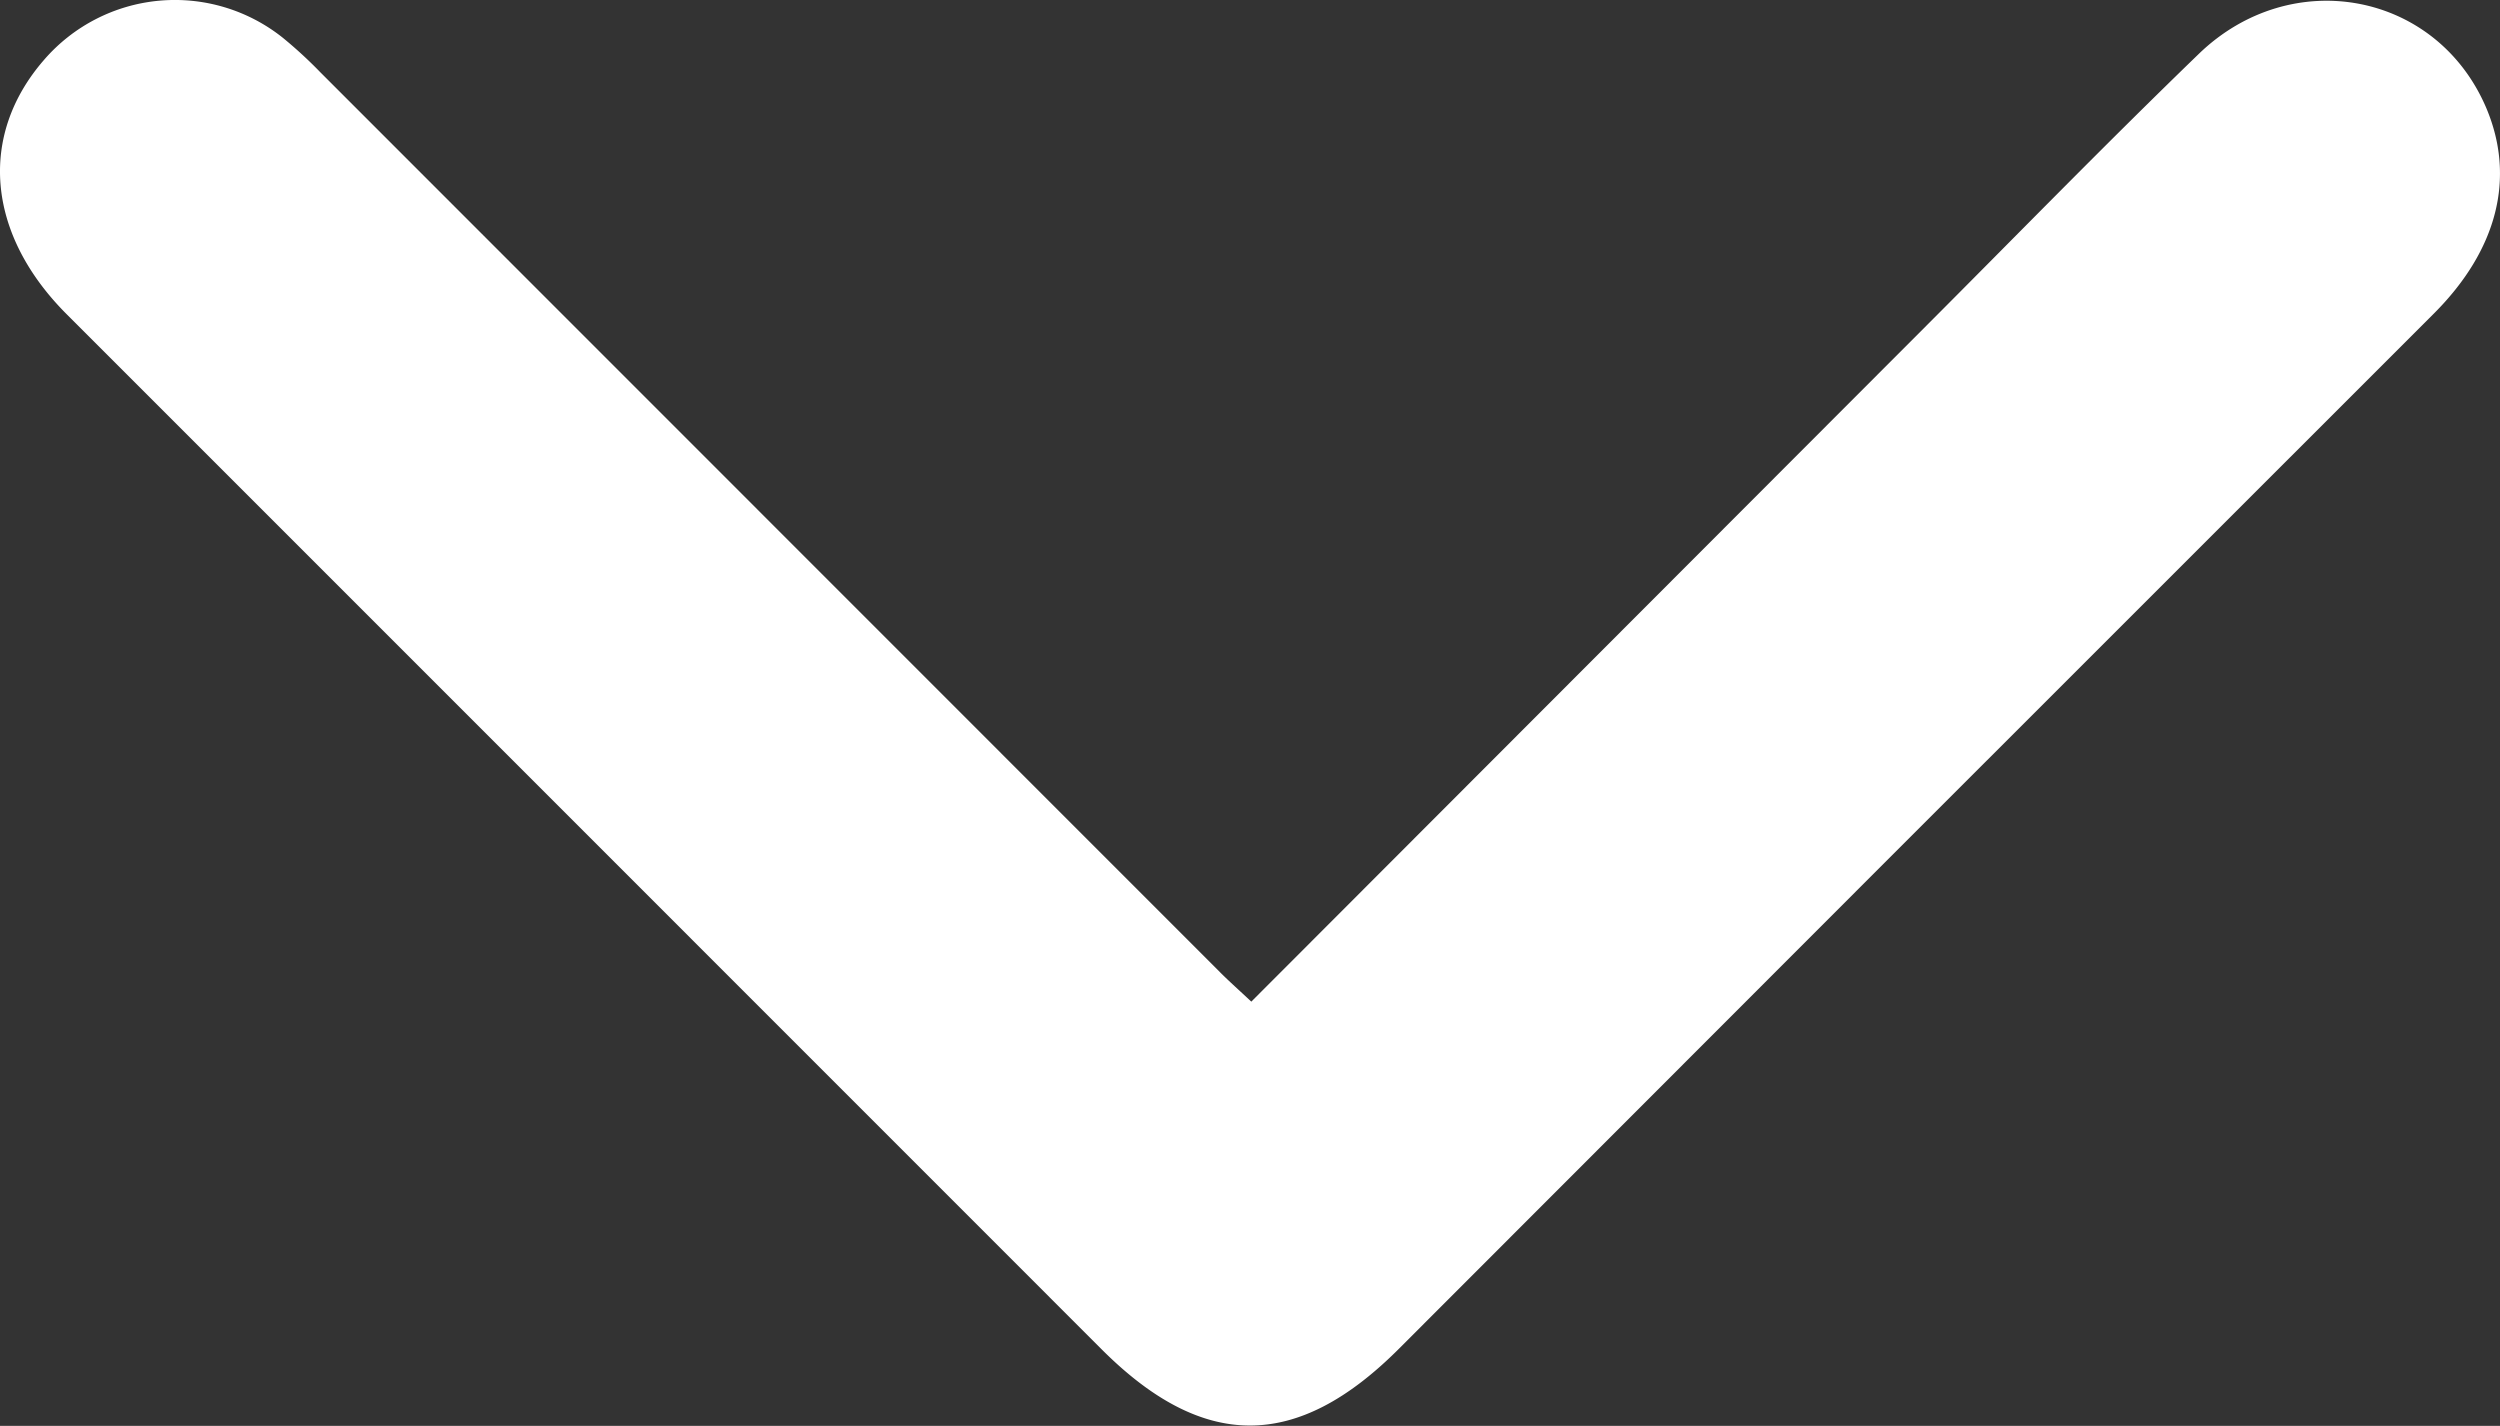
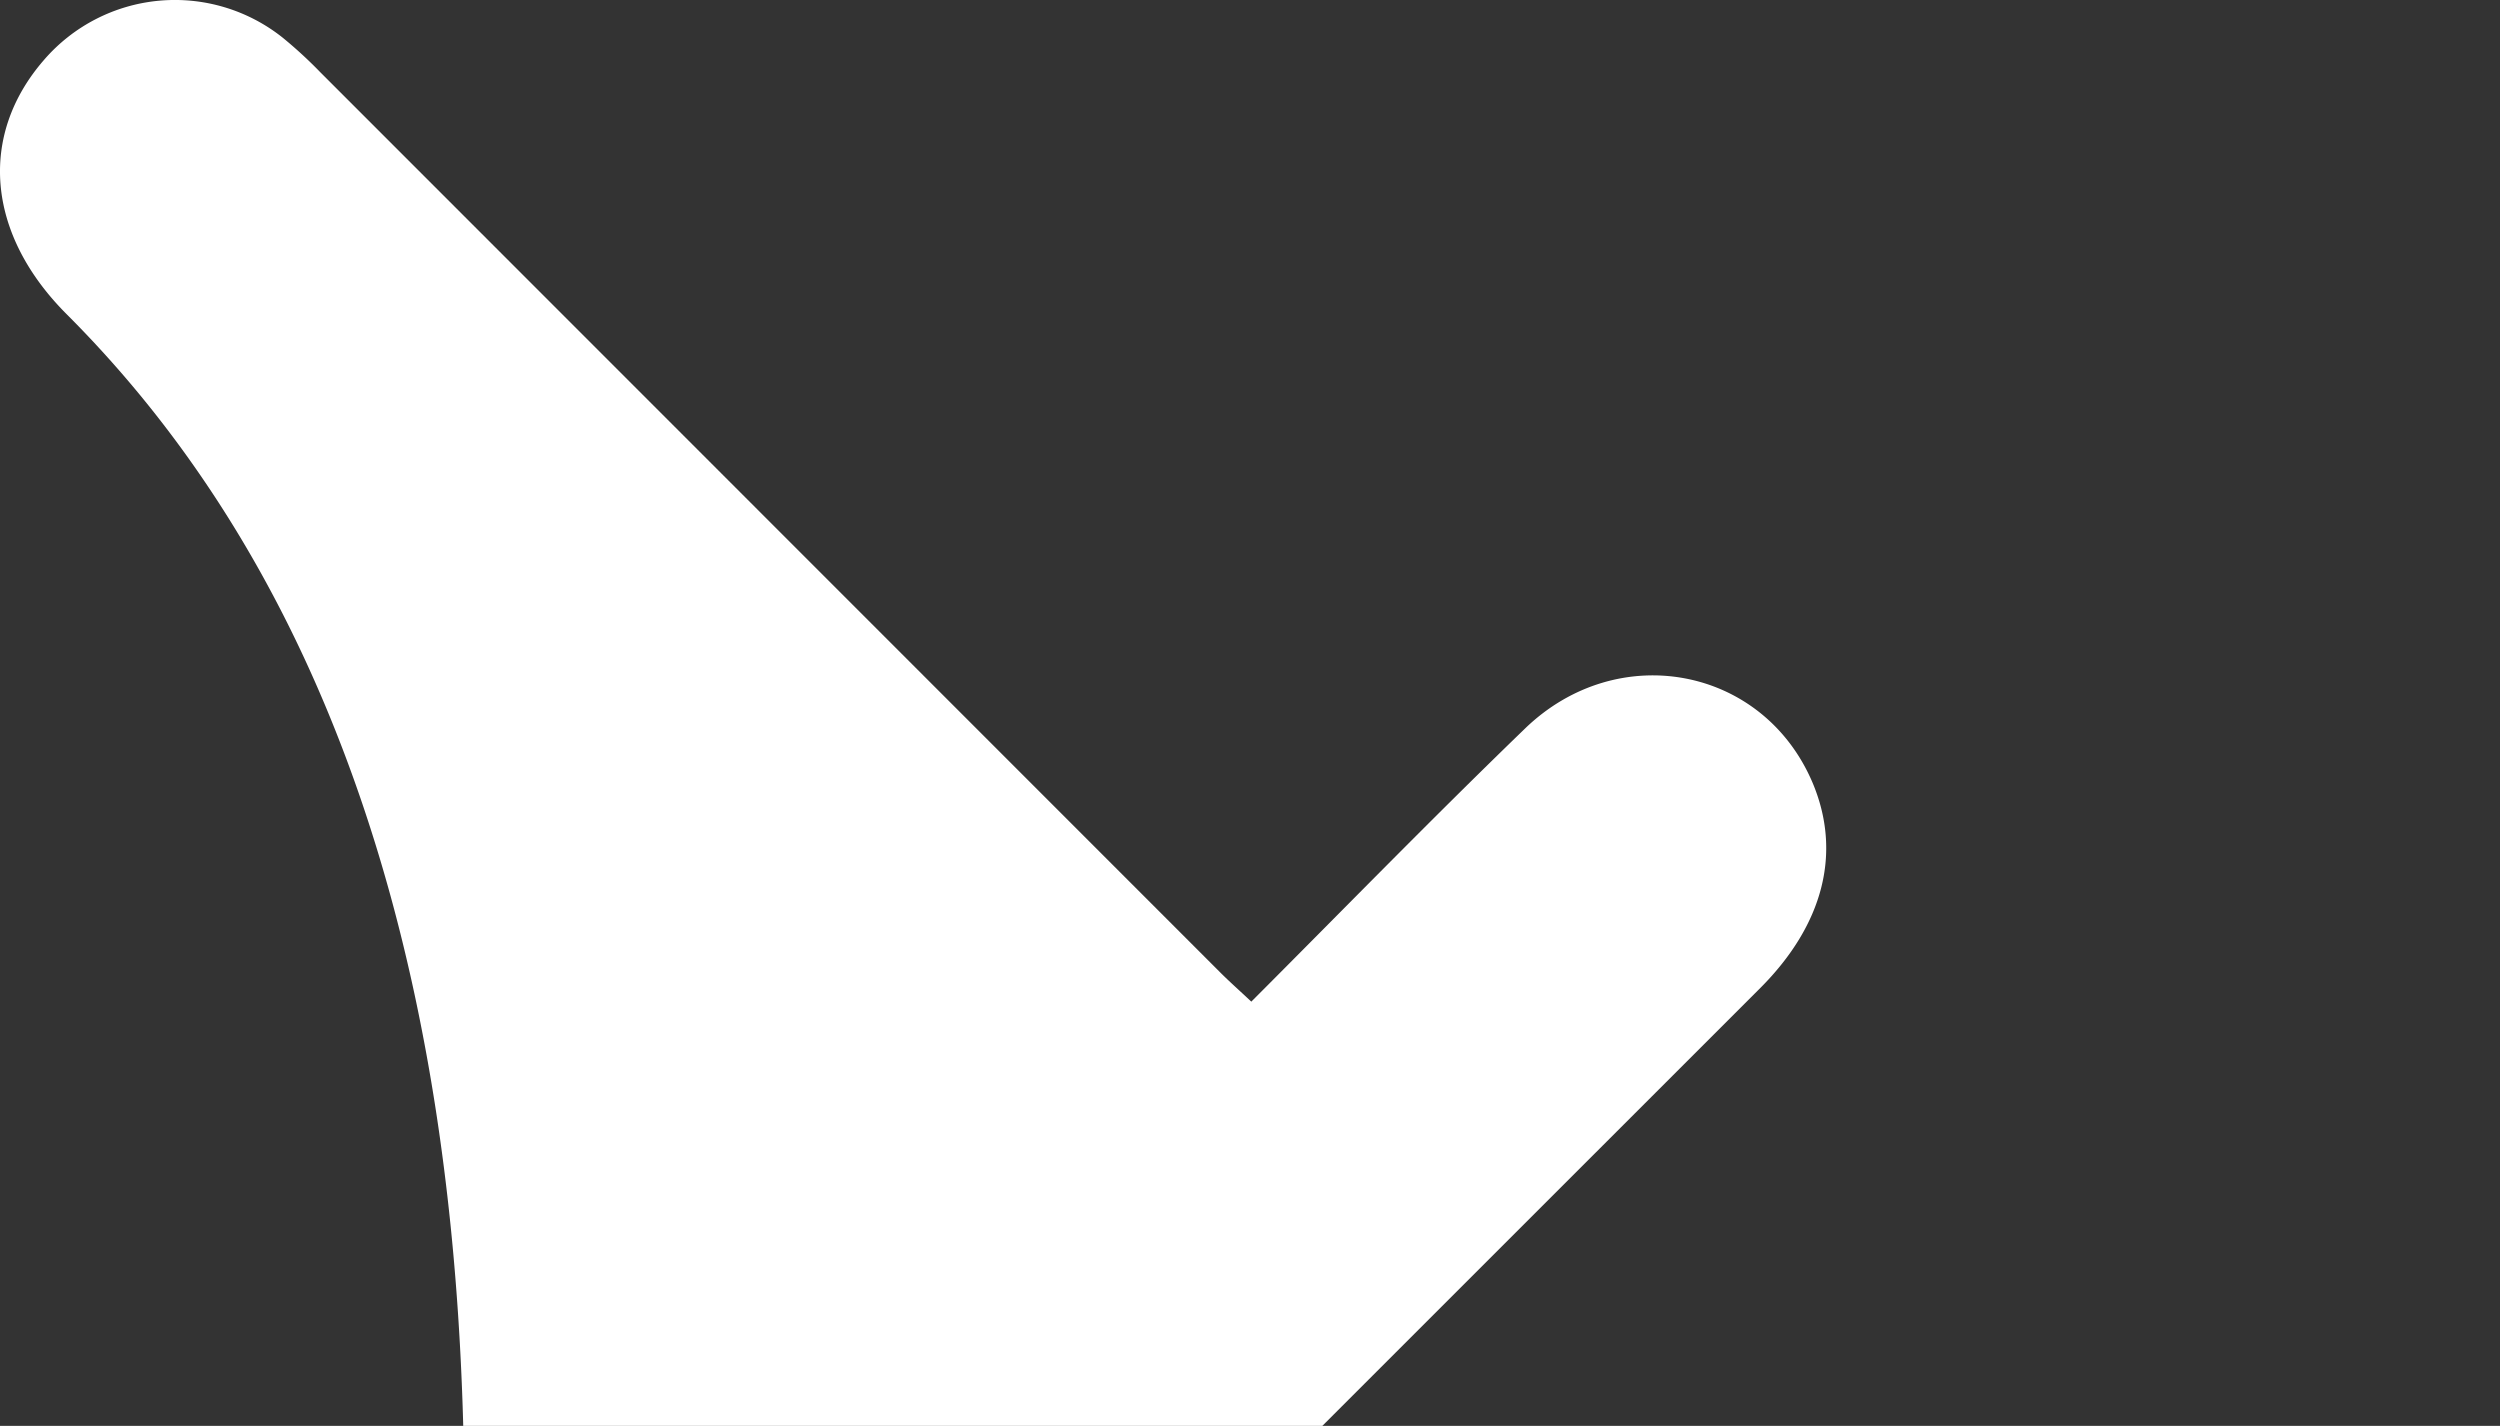
<svg xmlns="http://www.w3.org/2000/svg" id="Layer_1" data-name="Layer 1" viewBox="0 0 201.37 114.85">
  <rect x="0" y="0" width="201.37" height="114.85" fill="#333333" stroke="none" />
  <defs>
    <style>.cls-1{fill:#fff;}</style>
  </defs>
-   <path class="cls-1" d="M99.42,138.45l54.27-54.34c7.33-7.34,14.58-14.78,22.05-22s19.18-5,23.16,4.37c2.36,5.6.9,11.41-4.21,16.53l-44.26,44.25-39.12,39.15c-8.22,8.23-15.74,8.24-23.93.06Q45.7,124.78,4,83.08c-6.45-6.45-7.13-14.39-1.82-20.49a13.93,13.93,0,0,1,19.24-1.77,35.53,35.53,0,0,1,3,2.76l72.5,72.52C97.65,136.83,98.42,137.51,99.42,138.45Z" transform="translate(1.37 -57.77)" />
+   <path class="cls-1" d="M99.42,138.45c7.33-7.34,14.58-14.78,22.05-22s19.18-5,23.16,4.37c2.36,5.6.9,11.41-4.21,16.53l-44.26,44.25-39.12,39.15c-8.22,8.23-15.74,8.24-23.93.06Q45.7,124.78,4,83.08c-6.45-6.45-7.13-14.39-1.82-20.49a13.93,13.93,0,0,1,19.24-1.77,35.53,35.53,0,0,1,3,2.76l72.5,72.52C97.65,136.83,98.42,137.51,99.42,138.45Z" transform="translate(1.37 -57.77)" />
</svg>